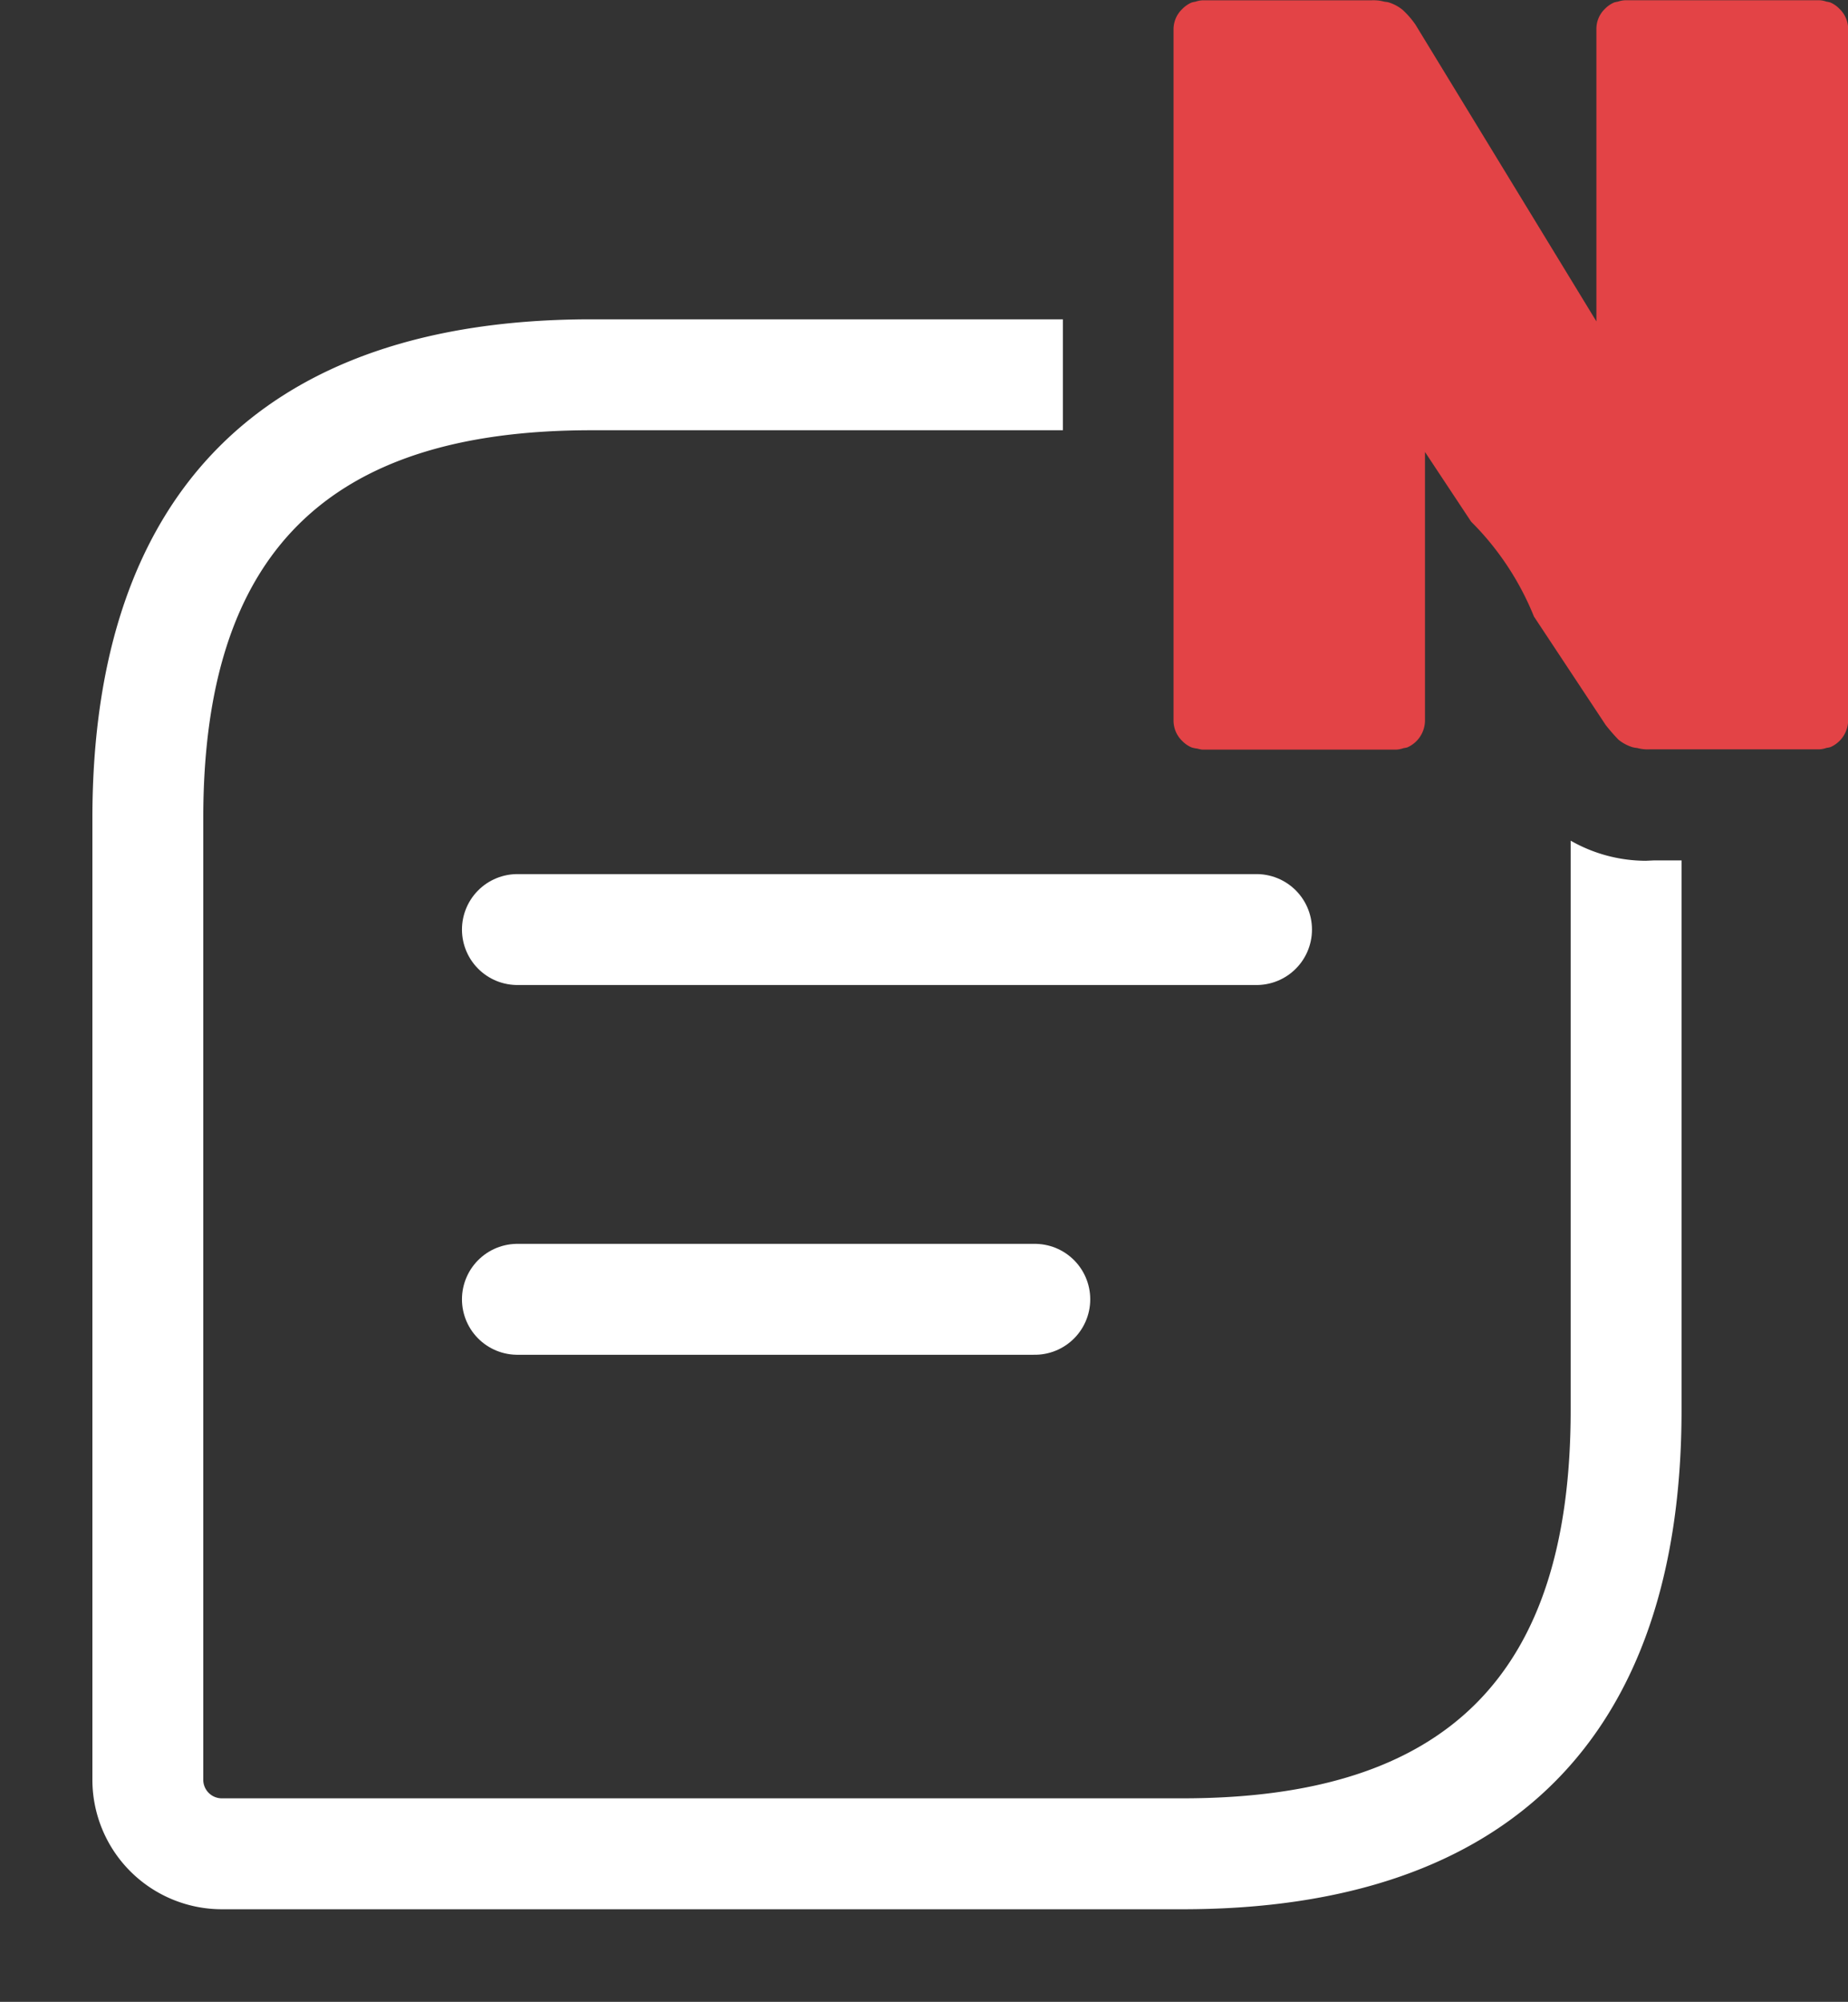
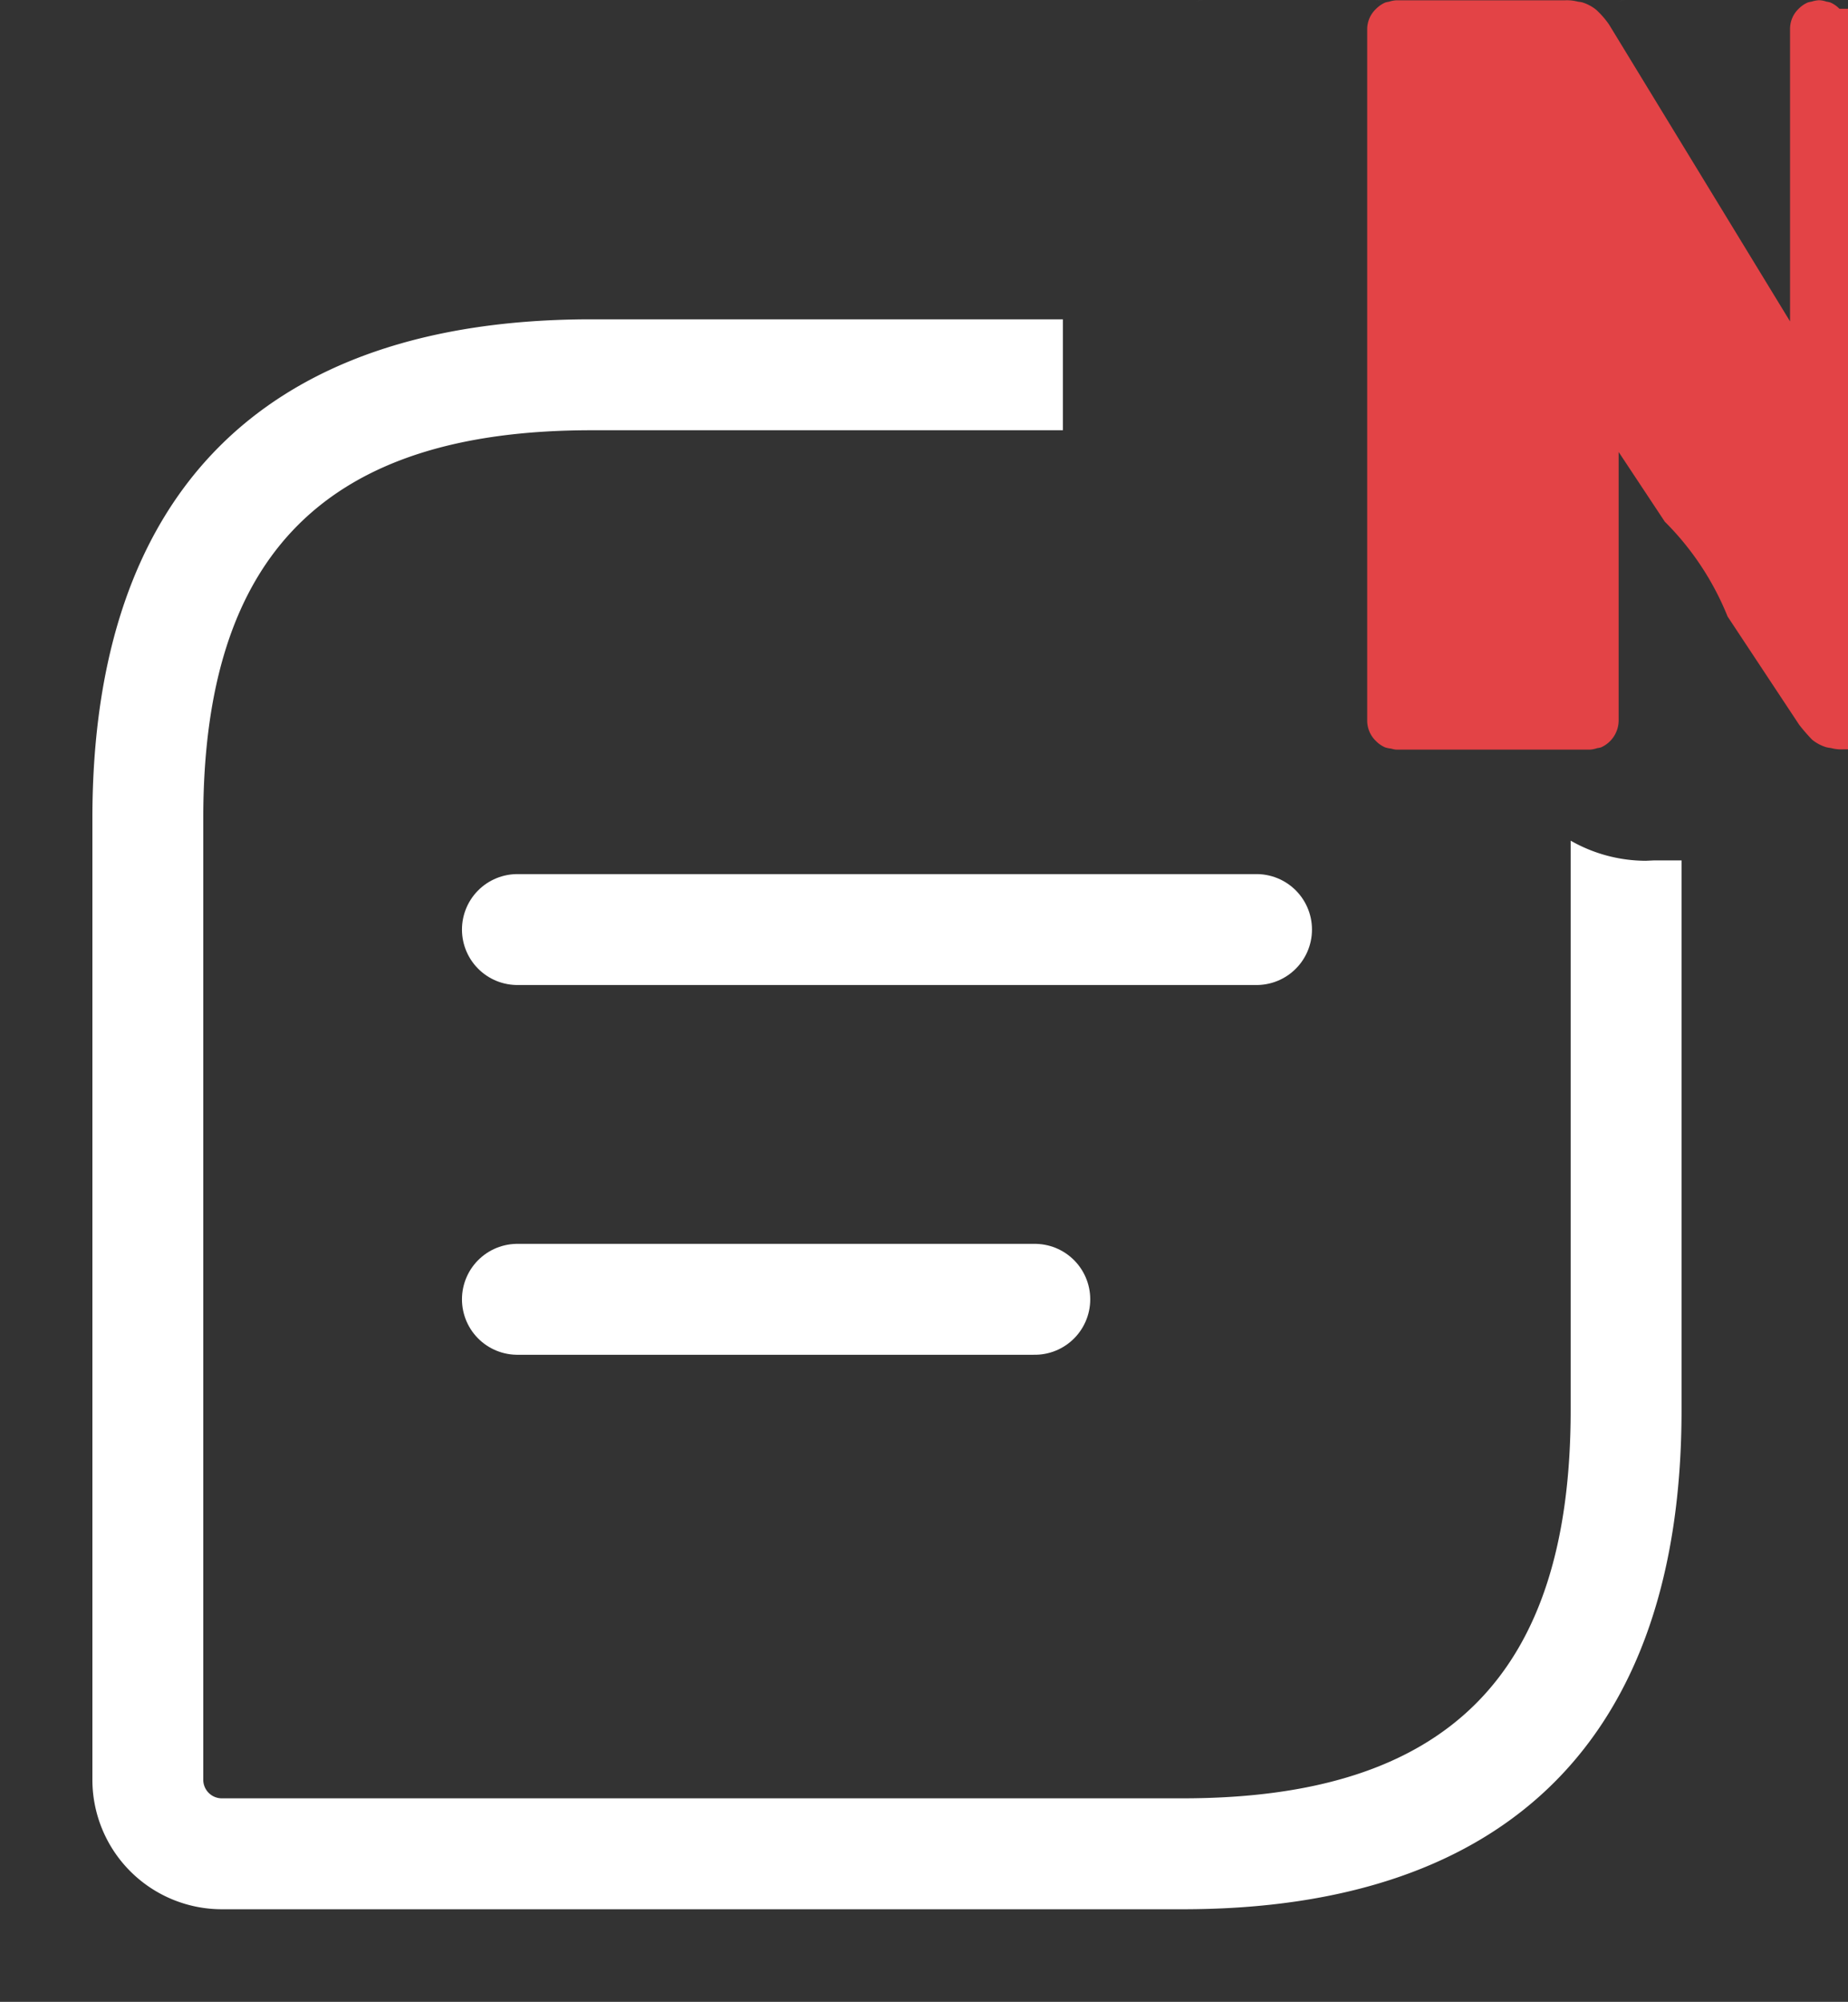
<svg xmlns="http://www.w3.org/2000/svg" width="25.002" height="27.07" viewBox="0 0 25.002 27.07">
  <rect x="0" y="0" width="25.002" height="27.07" fill="#333333" stroke="none" />
  <path d="M118.488 364.824h10M118.488 369.824h7" style="stroke:#fff;stroke-linecap:round;stroke-linejoin:round;stroke-width:1.5px;fill:none" transform="translate(-111.488 -352.254)" />
  <g data-name="그룹 2360">
    <path data-name="패스 7571" d="M130.1 352.254h-.053a.577.577 0 0 1 .166.017.547.547 0 0 0-.113-.017z" style="fill:#fff" transform="translate(-111.488 -352.254)" />
    <path data-name="패스 7572" d="M130.77 362a.376.376 0 0 1-.116.275.376.376 0 0 0 .116-.275z" style="fill:#fff" transform="translate(-111.488 -352.254)" />
    <path data-name="패스 7573" d="M127.76 352.257a.4.4 0 0 0-.1.019.378.378 0 0 1 .1-.019z" style="fill:#fff" transform="translate(-111.488 -352.254)" />
    <path data-name="패스 7574" d="M130.383 362.391a.357.357 0 0 0 .1-.02.378.378 0 0 1-.1.02z" style="fill:#fff" transform="translate(-111.488 -352.254)" />
-     <path data-name="패스 7575" d="M127.759 362.39a.422.422 0 0 1-.069-.014.422.422 0 0 0 .069.014z" style="fill:#fff" transform="translate(-111.488 -352.254)" />
    <path data-name="패스 7576" d="M136.1 352.257a.363.363 0 0 1 .1.019.381.381 0 0 0-.1-.019z" style="fill:#fff" transform="translate(-111.488 -352.254)" />
    <path data-name="패스 7577" d="M133.476 352.257a.4.4 0 0 0-.1.019.378.378 0 0 1 .1-.019z" style="fill:#fff" transform="translate(-111.488 -352.254)" />
    <path data-name="패스 7578" d="M136.1 362.391a.342.342 0 0 0 .1-.02.363.363 0 0 1-.1.02z" style="fill:#fff" transform="translate(-111.488 -352.254)" />
    <path data-name="패스 7579" d="m133.088 356.6-2.448-4.013 2.448 4.013z" style="fill:#fff" transform="translate(-111.488 -352.254)" />
-     <path data-name="패스 7580" d="M133.754 362.394a.508.508 0 0 0 .056 0 .528.528 0 0 1-.168-.018.526.526 0 0 0 .112.018z" style="fill:#fff" transform="translate(-111.488 -352.254)" />
    <path data-name="패스 7581" d="M133.754 363.894a2.058 2.058 0 0 1-1.016-.272v7.7c0 3.582-1.668 5.25-5.25 5.25h-13a.251.251 0 0 1-.25-.25v-13c0-3.582 1.669-5.25 5.25-5.25h6.38v-1.5h-6.38c-4.416 0-6.75 2.334-6.75 6.75v13a1.752 1.752 0 0 0 1.75 1.75h13c4.416 0 6.75-2.334 6.75-6.75v-7.433h-.375z" style="fill:#fff" transform="translate(-111.488 -352.254)" />
-     <path data-name="패스 7583" d="M136.374 352.373a.379.379 0 0 0-.124-.086.439.439 0 0 0-.052-.011.363.363 0 0 0-.1-.019h-2.62a.378.378 0 0 0-.1.019.423.423 0 0 0-.051.011.394.394 0 0 0-.125.086.376.376 0 0 0-.116.275v3.952l-2.448-4.013a1.184 1.184 0 0 0-.174-.2.562.562 0 0 0-.186-.1c-.022-.007-.045-.007-.068-.012a.577.577 0 0 0-.166-.017h-2.283a.378.378 0 0 0-.1.019.422.422 0 0 0-.051.011.394.394 0 0 0-.125.086.379.379 0 0 0-.12.274V362a.382.382 0 0 0 .12.276.386.386 0 0 0 .124.085.415.415 0 0 0 .078.016.422.422 0 0 0 .069.014h2.62a.378.378 0 0 0 .1-.02.415.415 0 0 0 .051-.01.4.4 0 0 0 .24-.361v-3.634l.624.942a3.83 3.83 0 0 1 .85 1.283l.97 1.466a2.55 2.55 0 0 0 .174.2.569.569 0 0 0 .186.1.387.387 0 0 0 .068.012.528.528 0 0 0 .168.018h2.293a.363.363 0 0 0 .1-.02.3.3 0 0 0 .052-.01.4.4 0 0 0 .24-.361v-9.352a.376.376 0 0 0-.118-.271z" style="fill:#e34346" transform="translate(-111.488 -352.254)" />
-     <path data-name="패스 7584" d="M133.088 352.648a.376.376 0 0 1 .116-.275.376.376 0 0 0-.116.275v3.952z" style="fill:#fff" transform="translate(-111.488 -352.254)" />
+     <path data-name="패스 7583" d="M136.374 352.373a.379.379 0 0 0-.124-.086.439.439 0 0 0-.052-.011.363.363 0 0 0-.1-.019a.378.378 0 0 0-.1.019.423.423 0 0 0-.051.011.394.394 0 0 0-.125.086.376.376 0 0 0-.116.275v3.952l-2.448-4.013a1.184 1.184 0 0 0-.174-.2.562.562 0 0 0-.186-.1c-.022-.007-.045-.007-.068-.012a.577.577 0 0 0-.166-.017h-2.283a.378.378 0 0 0-.1.019.422.422 0 0 0-.051.011.394.394 0 0 0-.125.086.379.379 0 0 0-.12.274V362a.382.382 0 0 0 .12.276.386.386 0 0 0 .124.085.415.415 0 0 0 .078.016.422.422 0 0 0 .069.014h2.62a.378.378 0 0 0 .1-.02.415.415 0 0 0 .051-.01.4.4 0 0 0 .24-.361v-3.634l.624.942a3.83 3.83 0 0 1 .85 1.283l.97 1.466a2.55 2.55 0 0 0 .174.2.569.569 0 0 0 .186.1.387.387 0 0 0 .068.012.528.528 0 0 0 .168.018h2.293a.363.363 0 0 0 .1-.02.3.3 0 0 0 .052-.01.4.4 0 0 0 .24-.361v-9.352a.376.376 0 0 0-.118-.271z" style="fill:#e34346" transform="translate(-111.488 -352.254)" />
  </g>
-   <path d="M111.488 355.324h24v24h-24z" style="fill:none" transform="translate(-111.488 -352.254)" />
</svg>